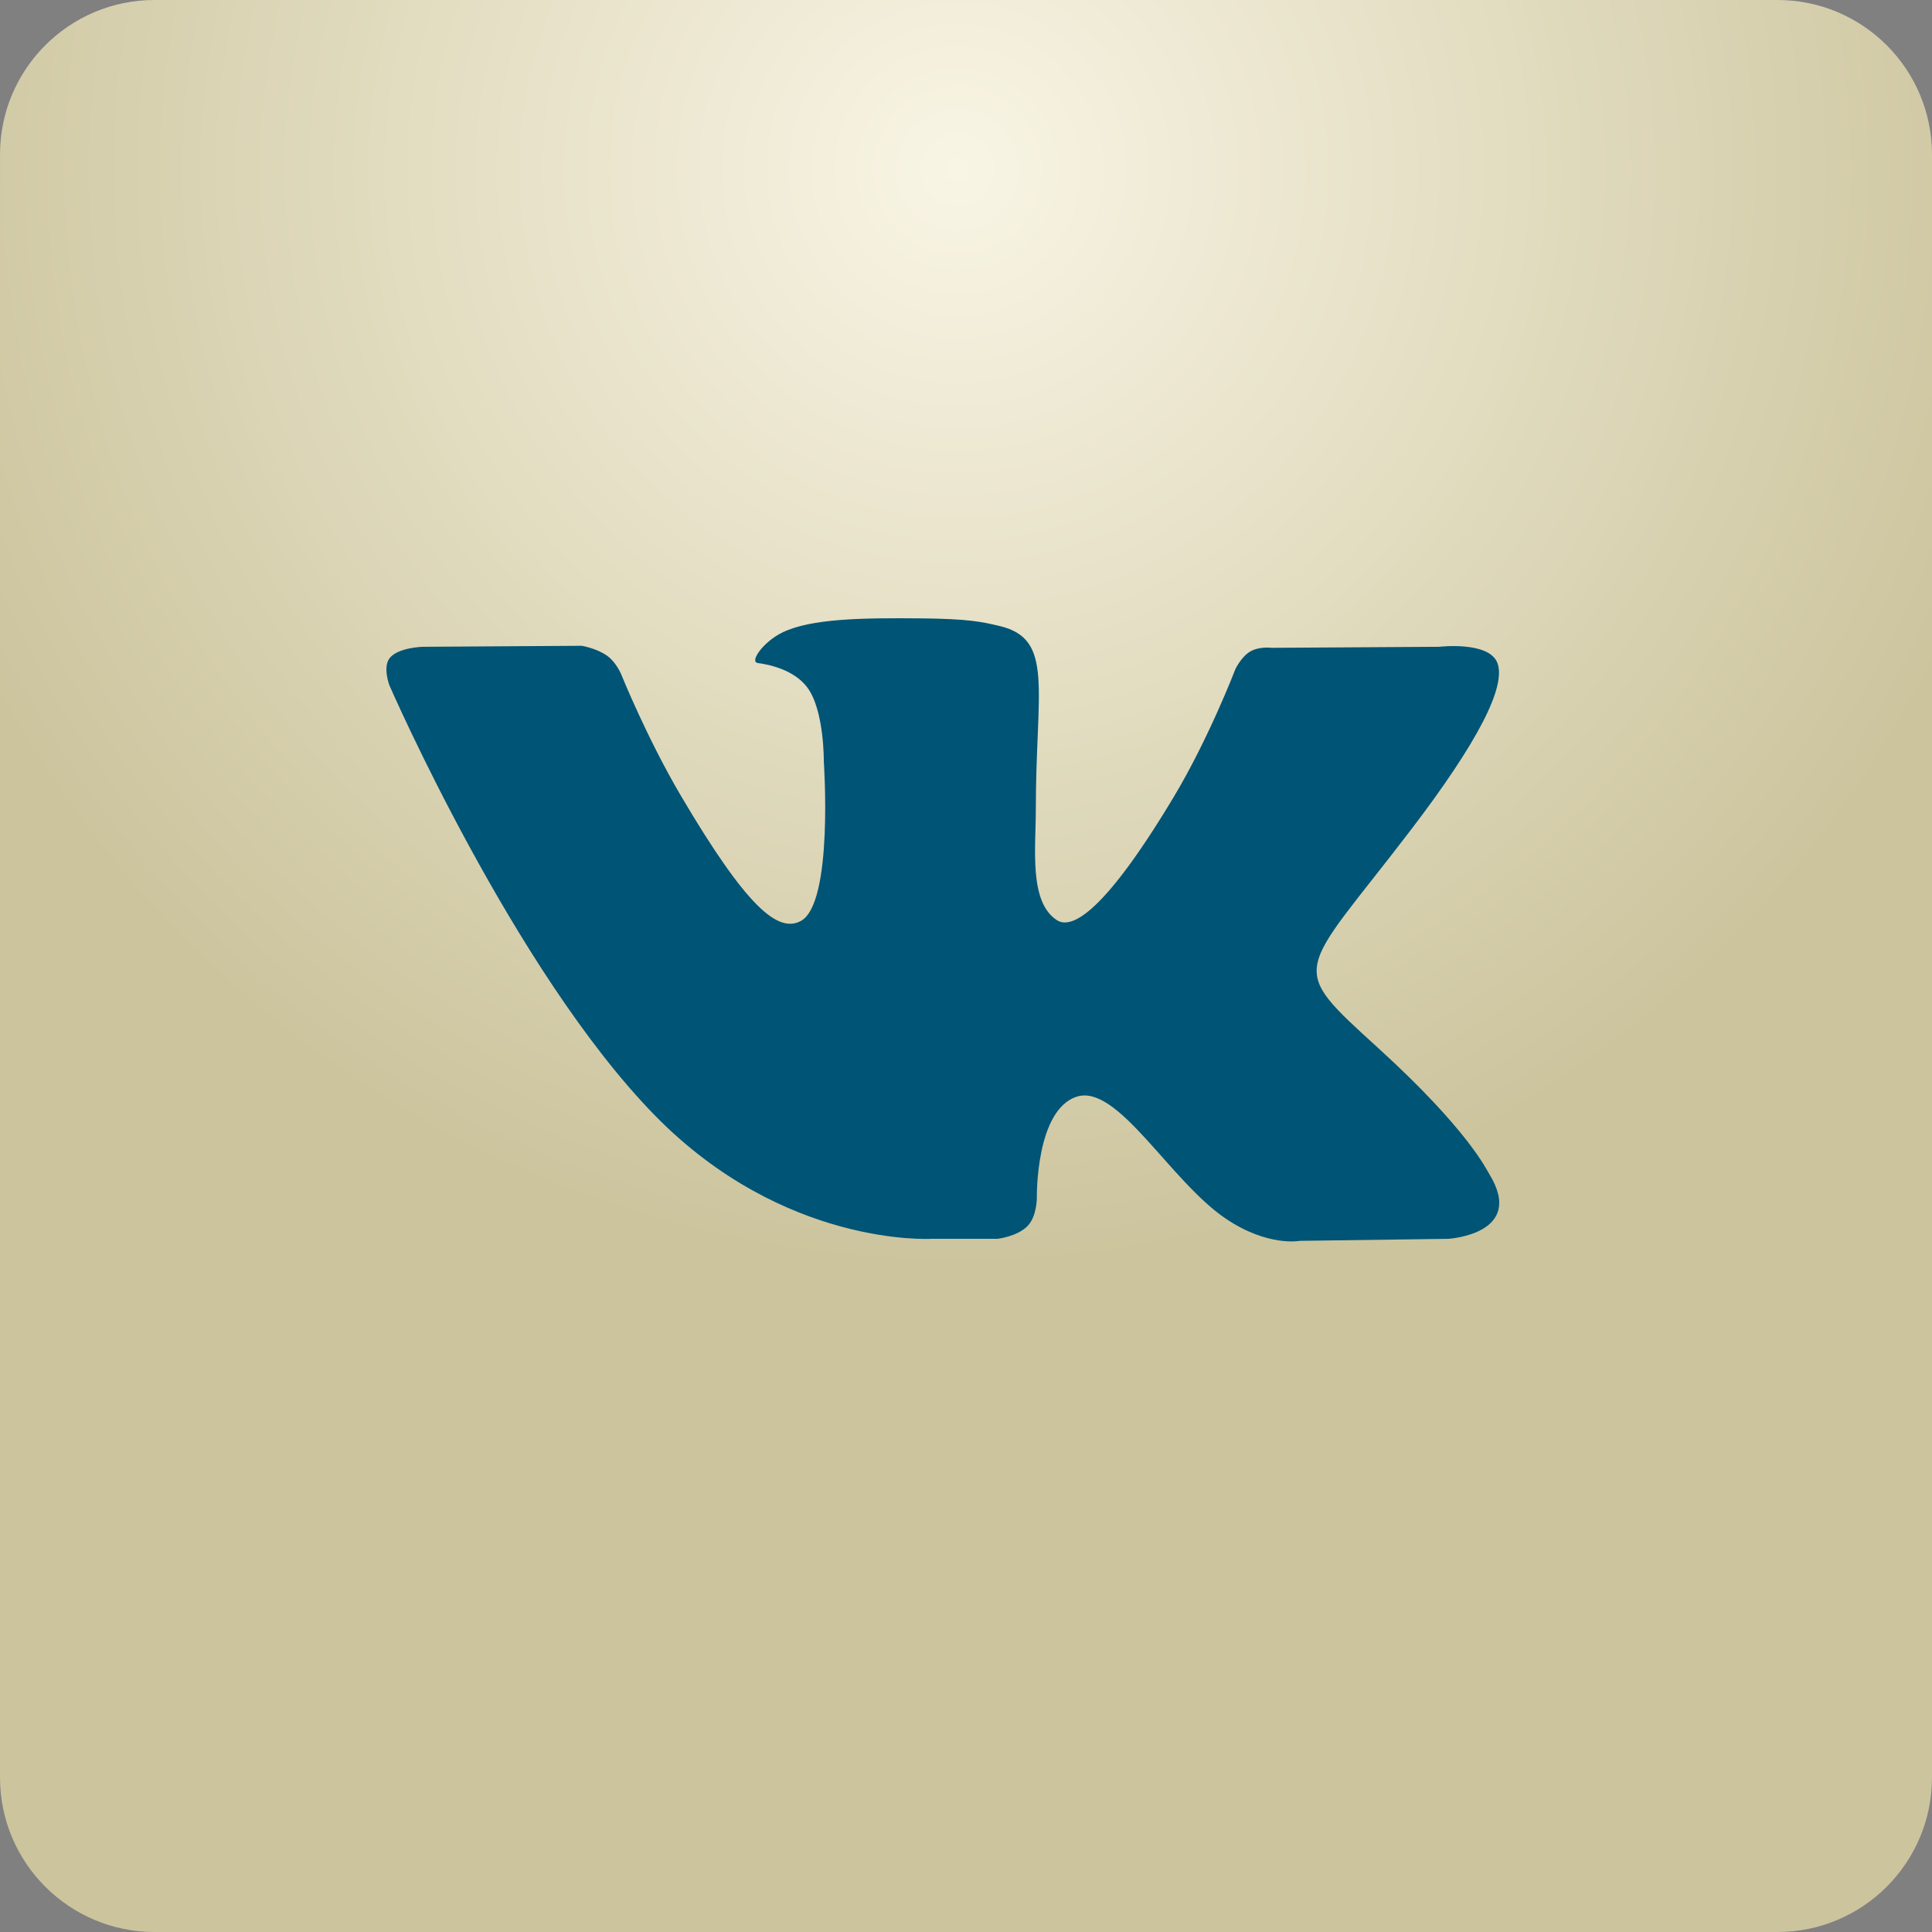
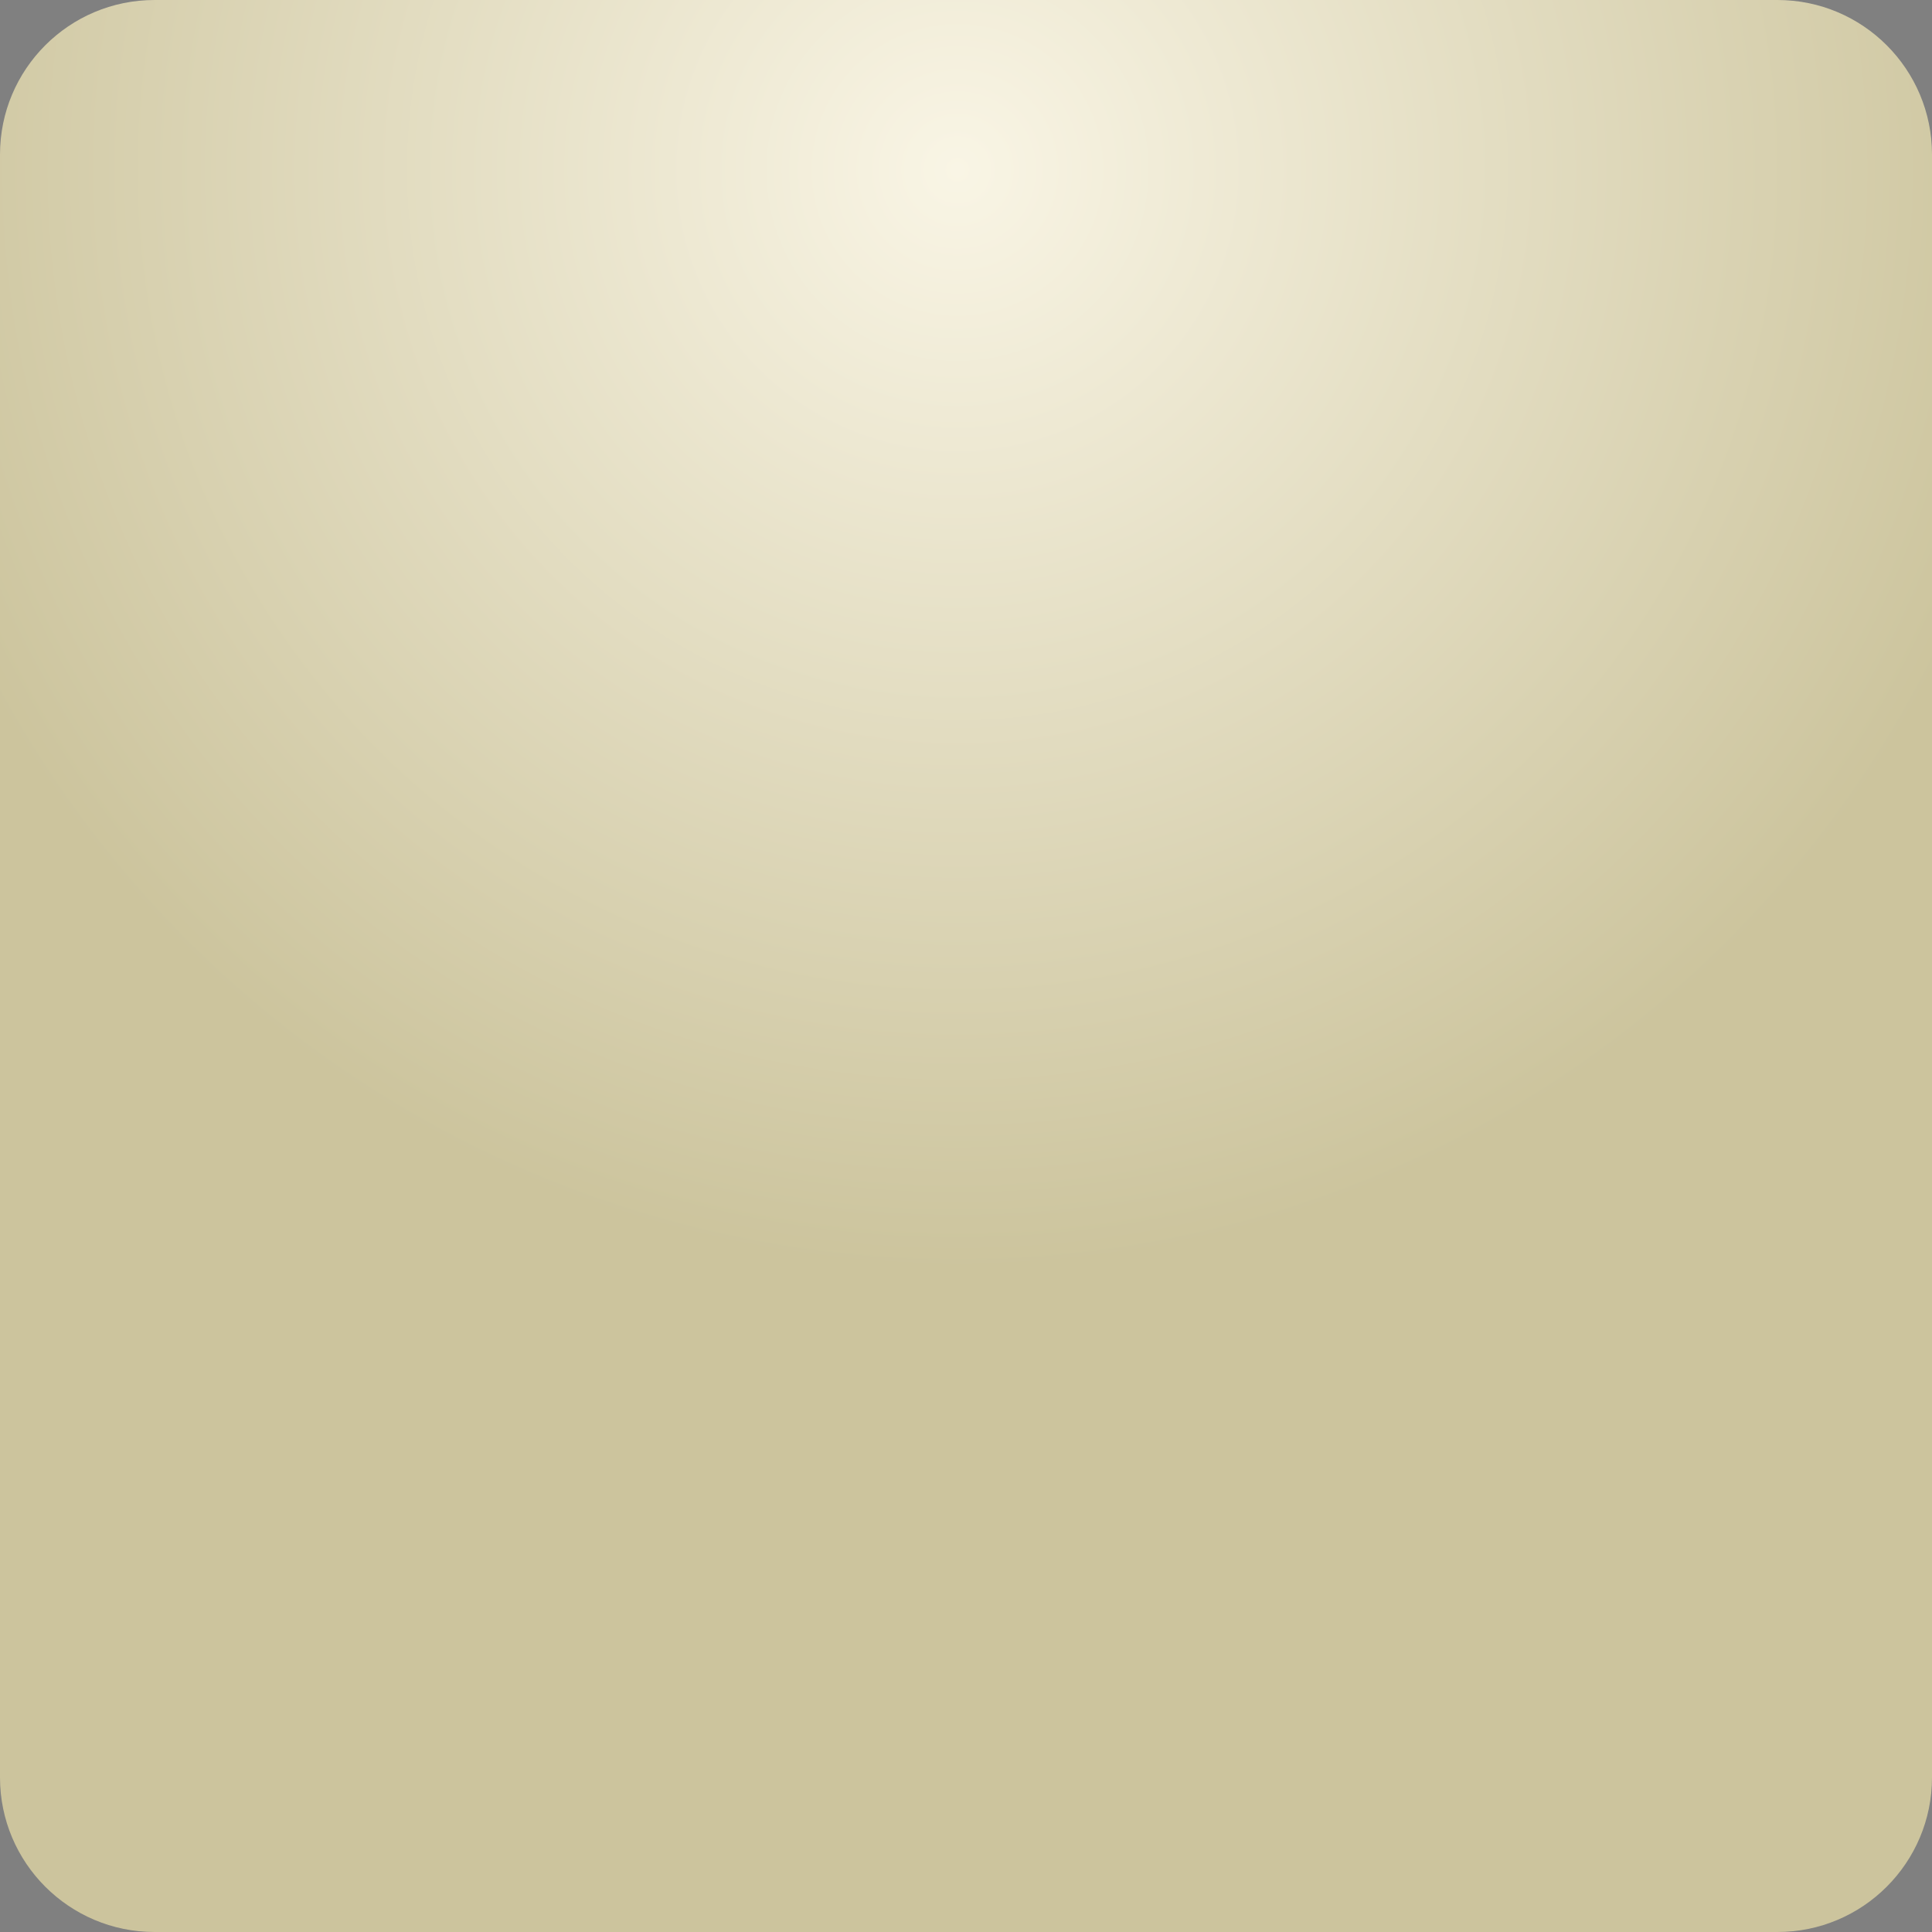
<svg xmlns="http://www.w3.org/2000/svg" width="100" height="100" viewBox="0 0 100 100" fill="none">
  <rect x="0" y="0" width="100" height="100" fill="#808080" stroke="none" />
  <path d="M0 8C0 3.582 3.582 0 8 0H92C96.418 0 100 3.582 100 8V92C100 96.418 96.418 100 92 100H8C3.582 100 0 96.418 0 92V8Z" fill="url(#paint0_radial_304_41)" />
-   <path d="M51.625 64.121C51.625 64.121 52.664 64.008 53.197 63.446C53.684 62.932 53.667 61.961 53.667 61.961C53.667 61.961 53.602 57.429 55.746 56.76C57.859 56.102 60.572 61.143 63.452 63.081C65.626 64.547 67.277 64.226 67.277 64.226L74.971 64.121C74.971 64.121 78.994 63.878 77.087 60.772C76.929 60.518 75.974 58.474 71.368 54.276C66.542 49.882 67.19 50.593 72.999 42.991C76.537 38.362 77.952 35.535 77.509 34.327C77.09 33.171 74.487 33.478 74.487 33.478L65.826 33.531C65.826 33.531 65.184 33.445 64.708 33.724C64.243 33.998 63.942 34.637 63.942 34.637C63.942 34.637 62.572 38.218 60.744 41.265C56.887 47.692 55.346 48.032 54.715 47.634C53.248 46.702 53.614 43.895 53.614 41.901C53.614 35.671 54.577 33.074 51.74 32.402C50.799 32.178 50.106 32.032 47.698 32.007C44.607 31.977 41.993 32.018 40.511 32.729C39.525 33.202 38.764 34.258 39.229 34.319C39.801 34.393 41.097 34.662 41.784 35.58C42.672 36.766 42.641 39.426 42.641 39.426C42.641 39.426 43.151 46.76 41.449 47.67C40.283 48.295 38.682 47.02 35.243 41.188C33.482 38.201 32.152 34.9 32.152 34.9C32.152 34.9 31.896 34.283 31.437 33.951C30.882 33.55 30.107 33.426 30.107 33.426L21.878 33.478C21.878 33.478 20.641 33.511 20.188 34.039C19.785 34.507 20.157 35.477 20.157 35.477C20.157 35.477 26.599 50.275 33.896 57.733C40.587 64.569 48.182 64.121 48.182 64.121H51.625Z" fill="#005475" />
  <defs>
    <radialGradient id="paint0_radial_304_41" cx="0" cy="0" r="1" gradientUnits="userSpaceOnUse" gradientTransform="translate(49.557 8.407) rotate(90) scale(57.522)">
      <stop stop-color="#F9F5E5" />
      <stop offset="1" stop-color="#CCC49D" />
    </radialGradient>
  </defs>
</svg>